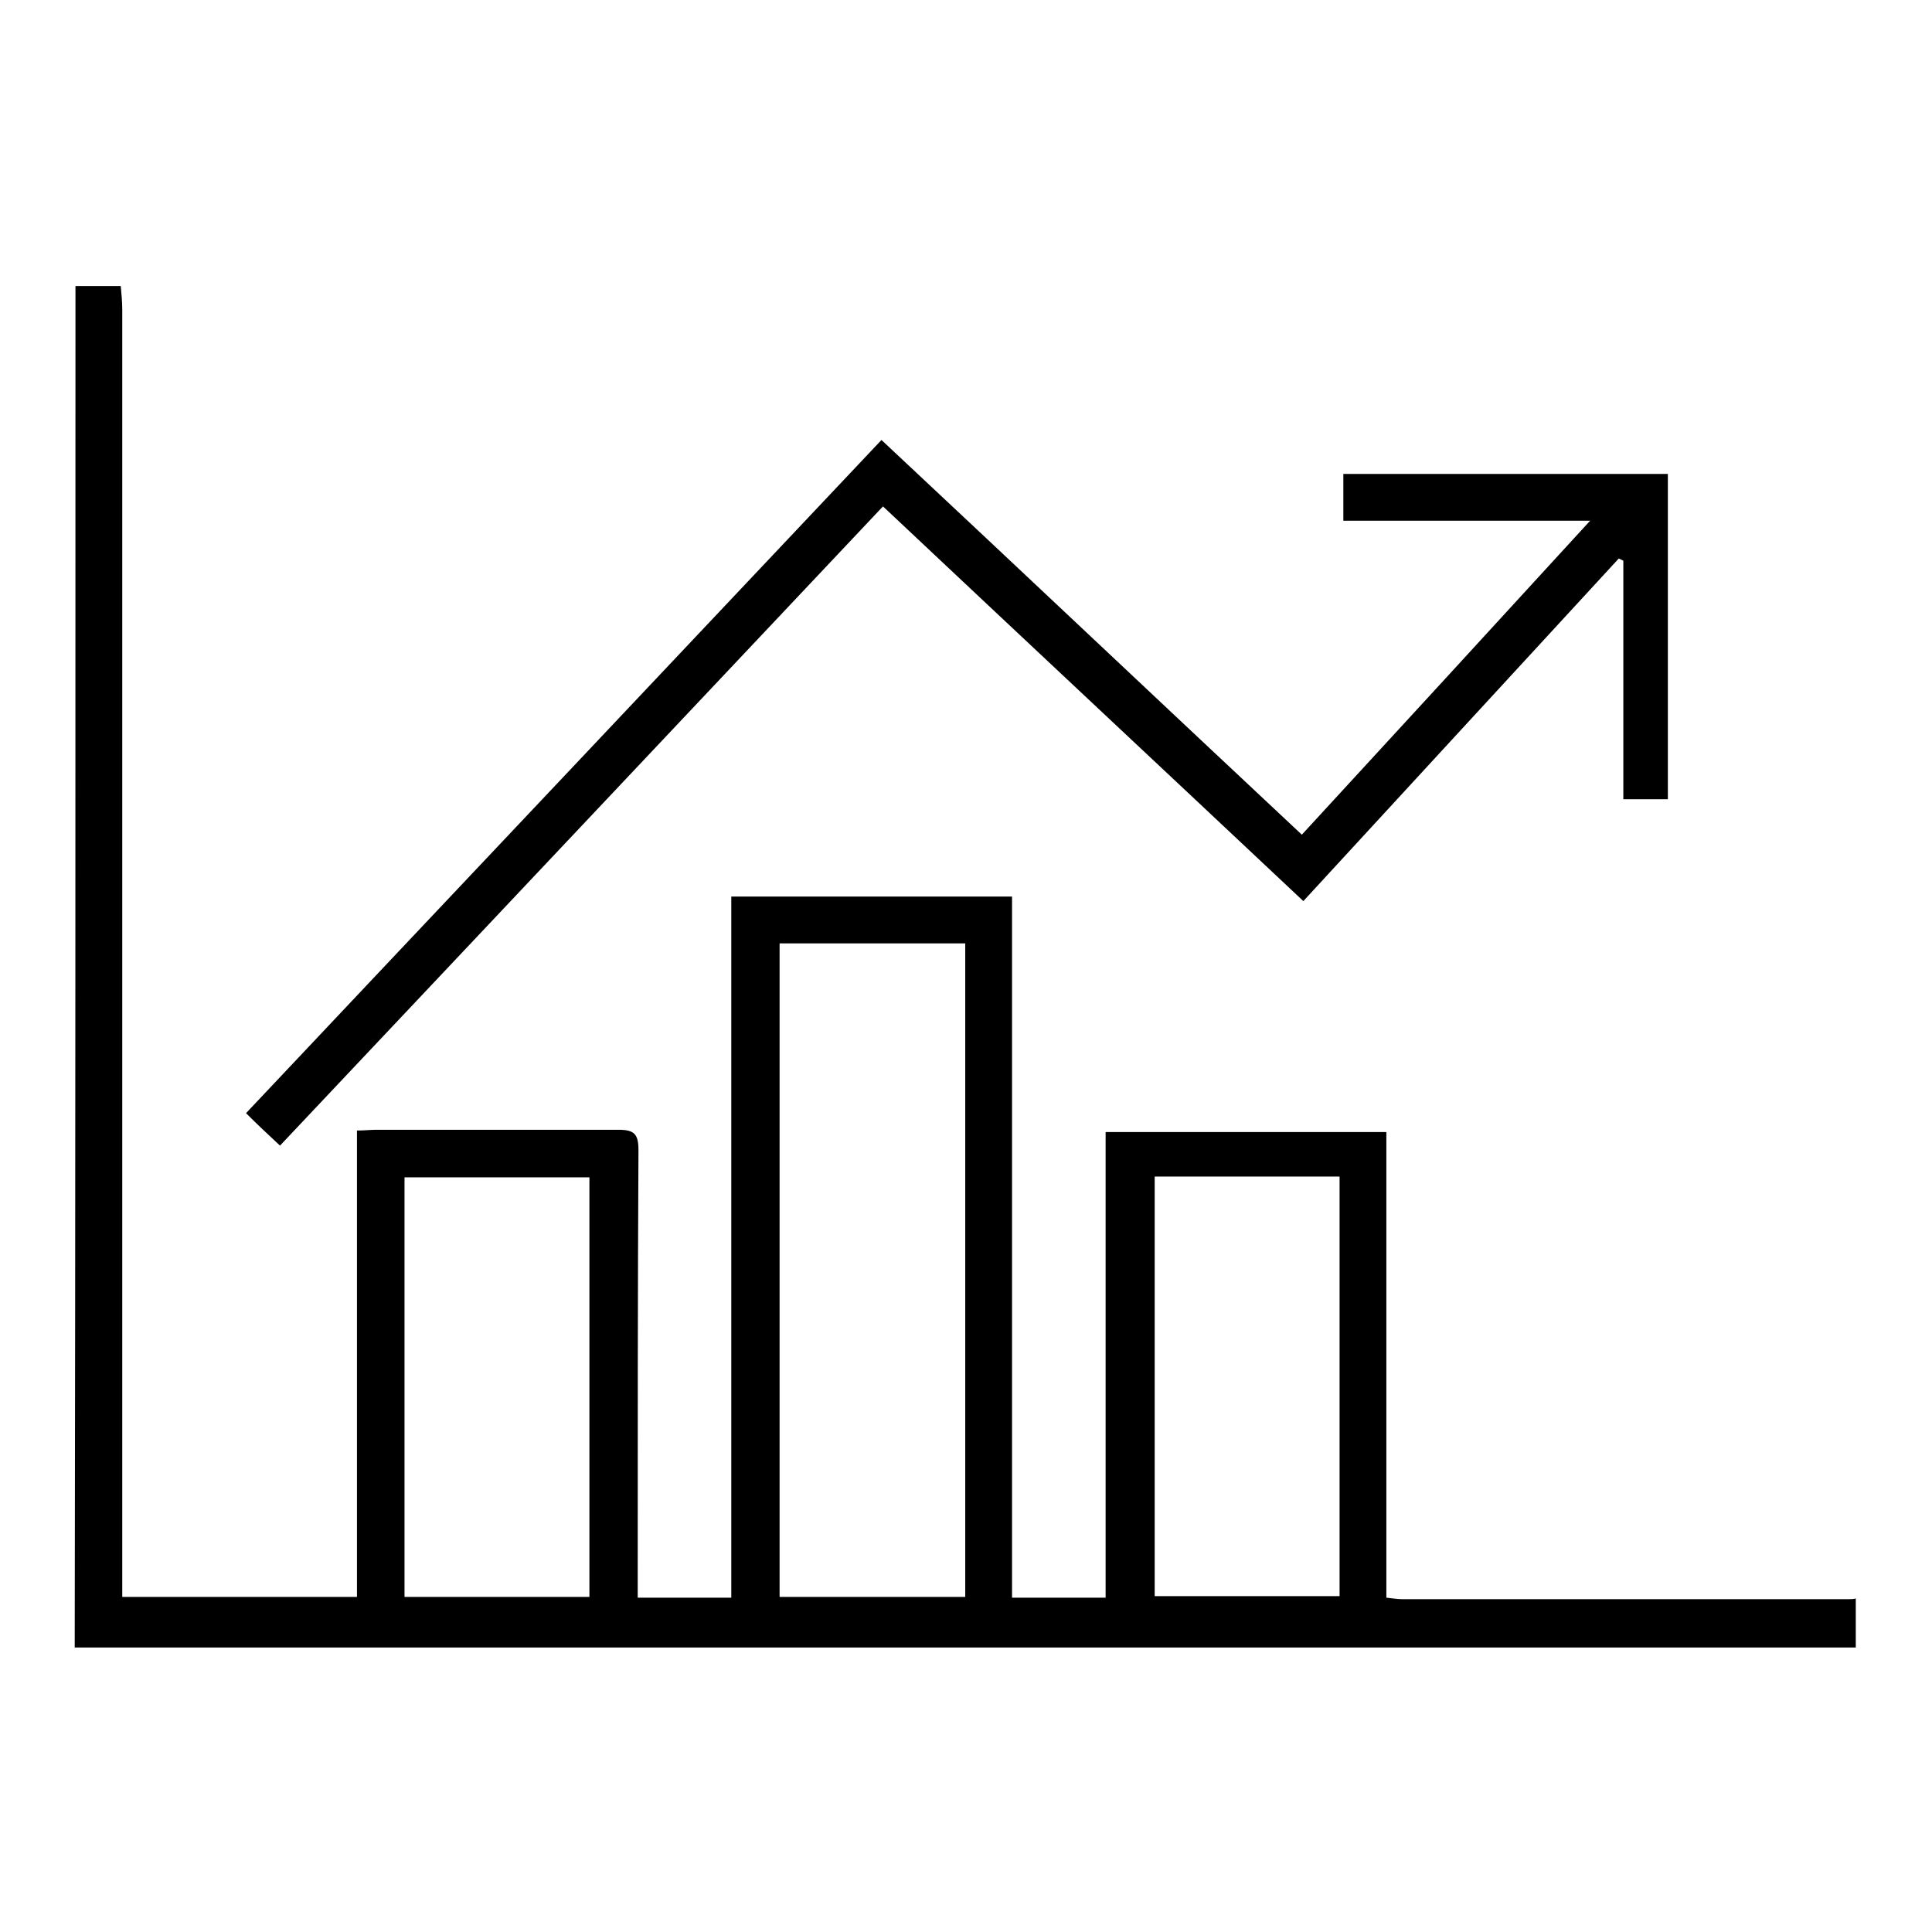
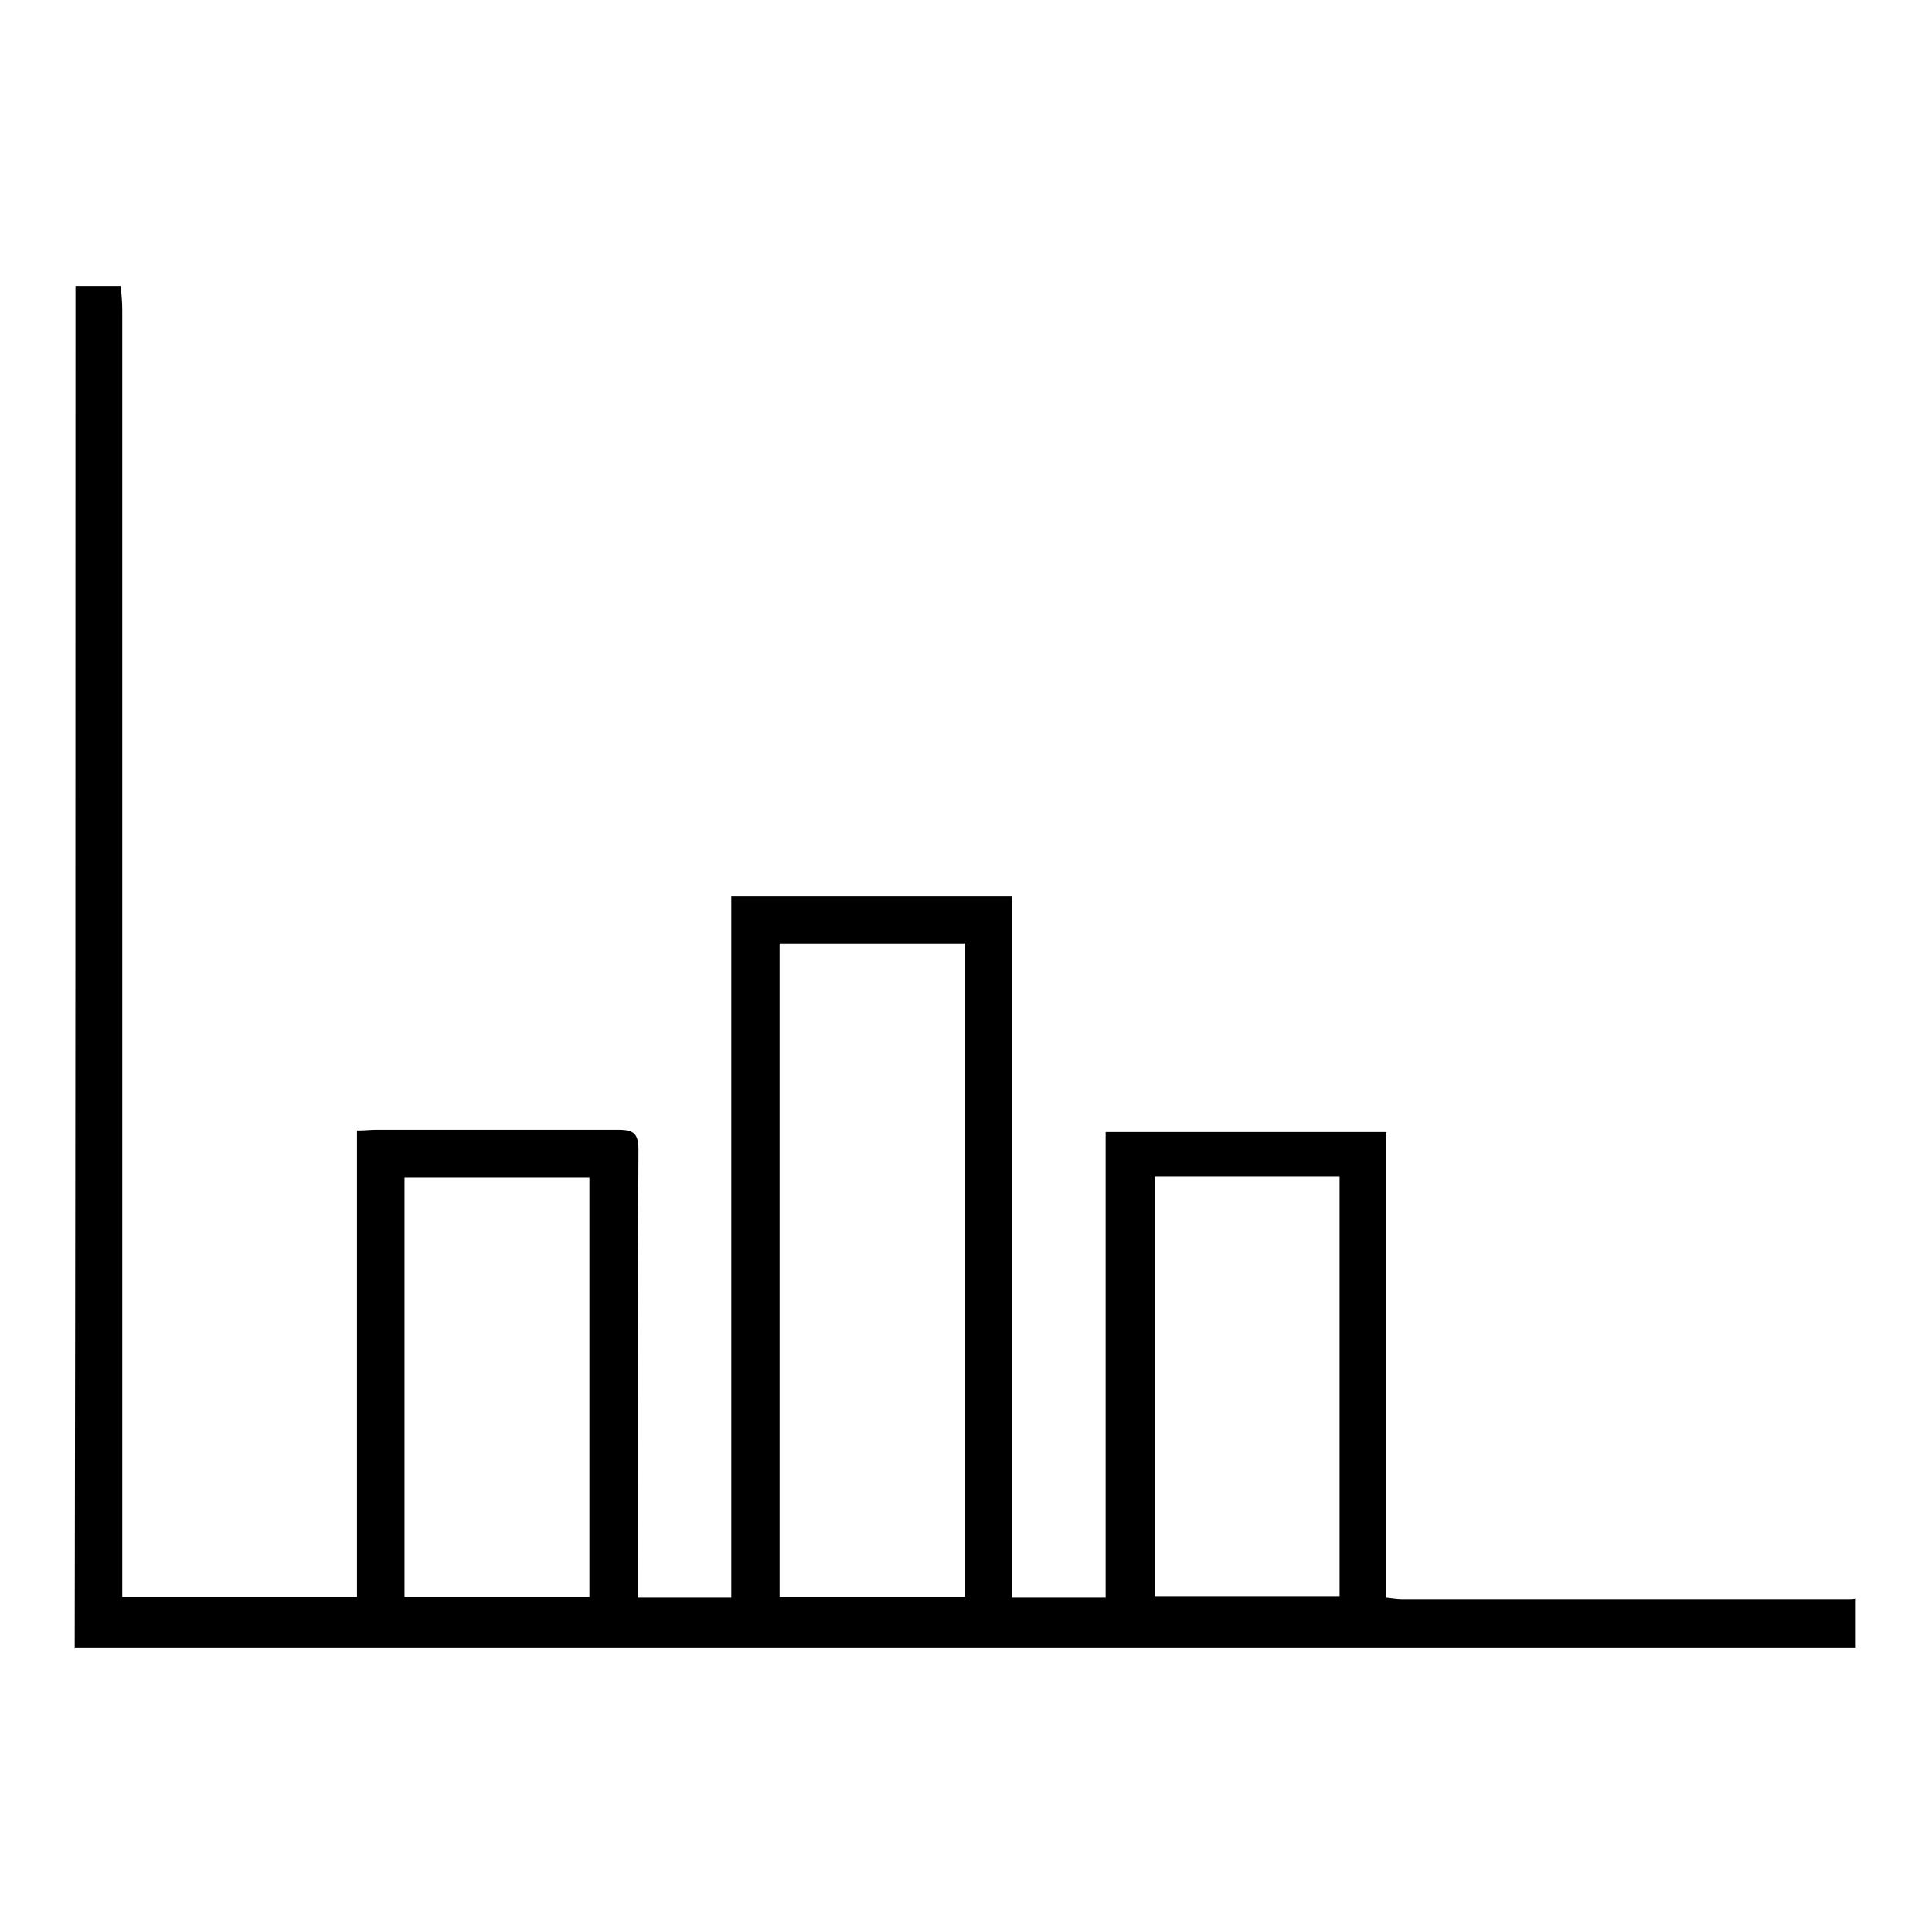
<svg xmlns="http://www.w3.org/2000/svg" version="1.1" x="0px" y="0px" viewBox="0 0 256 256" enable-background="new 0 0 256 256" xml:space="preserve">
  <g>
    <path fill="#000000" d="M16,37.9c0.1,1.1,0.2,2.1,0.2,3.2c0,55.8,0,111.5,0,167.3c0,1.1,0,2.1,0,3.2c10.5,0,20.7,0,31.1,0 c0-20.6,0-41.1,0-61.8c1,0,1.8-0.1,2.6-0.1c10.7,0,21.4,0,32,0c2.1,0,2.7,0.5,2.7,2.7c-0.1,18.8-0.1,37.6-0.1,56.5 c0,0.9,0,1.8,0,2.8c4.2,0,8.1,0,12.4,0c0-31,0-61.9,0-92.9c12.5,0,24.7,0,37.2,0c0,31,0,61.9,0,92.9c4.3,0,8.2,0,12.4,0 c0-20.6,0-41,0-61.7c12.5,0,24.7,0,37.2,0c0,20.5,0,41,0,61.7c0.9,0.1,1.5,0.2,2.1,0.2c19.7,0,39.5,0,59.2,0c0.3,0,0.6,0,0.9-0.1 c0,2.2,0,4.3,0,6.5c-78.7,0-157.3,0-236,0C10,158,10,98,10,37.9C12,37.9,14,37.9,16,37.9z M103.3,125c0,28.9,0,57.7,0,86.6 c8.3,0,16.4,0,24.6,0c0-28.9,0-57.7,0-86.6C119.6,125,111.5,125,103.3,125z M78.1,211.6c0-18.7,0-37.1,0-55.6c-8.3,0-16.4,0-24.5,0 c0,18.6,0,37.1,0,55.6C61.9,211.6,69.9,211.6,78.1,211.6z M153,155.9c0,18.7,0,37.1,0,55.6c8.3,0,16.4,0,24.5,0 c0-18.6,0-37.1,0-55.6C169.3,155.9,161.3,155.9,153,155.9z" />
-     <path fill="#000000" d="M117,67.1c-26.7,28.3-53.3,56.5-79.9,84.7c-1.5-1.4-2.9-2.7-4.5-4.3c28-29.7,56-59.3,84.2-89.2 c18.6,17.4,37,34.8,55.7,52.3c12.7-13.8,25.2-27.4,38.2-41.6c-11.3,0-21.9,0-32.7,0c0-2.2,0-4.1,0-6.2c14.4,0,28.6,0,43,0 c0,14.3,0,28.6,0,43.1c-1.9,0-3.8,0-5.9,0c0-10.5,0-21.1,0-31.6c-0.2-0.1-0.4-0.2-0.6-0.3c-13.9,15.1-27.8,30.2-41.8,45.4 C154.2,102,135.7,84.7,117,67.1z" />
  </g>
</svg>